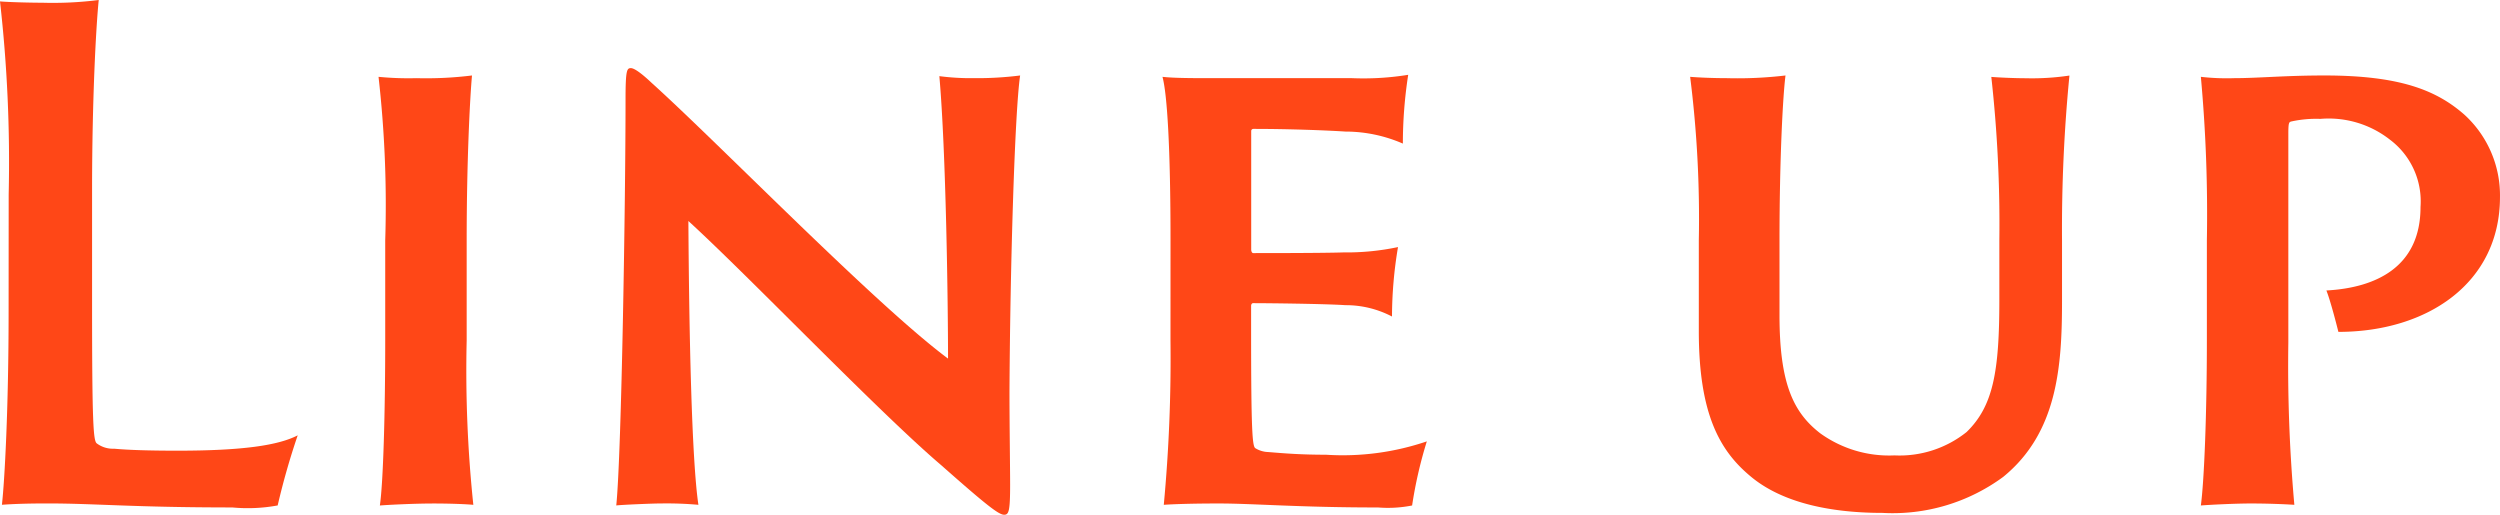
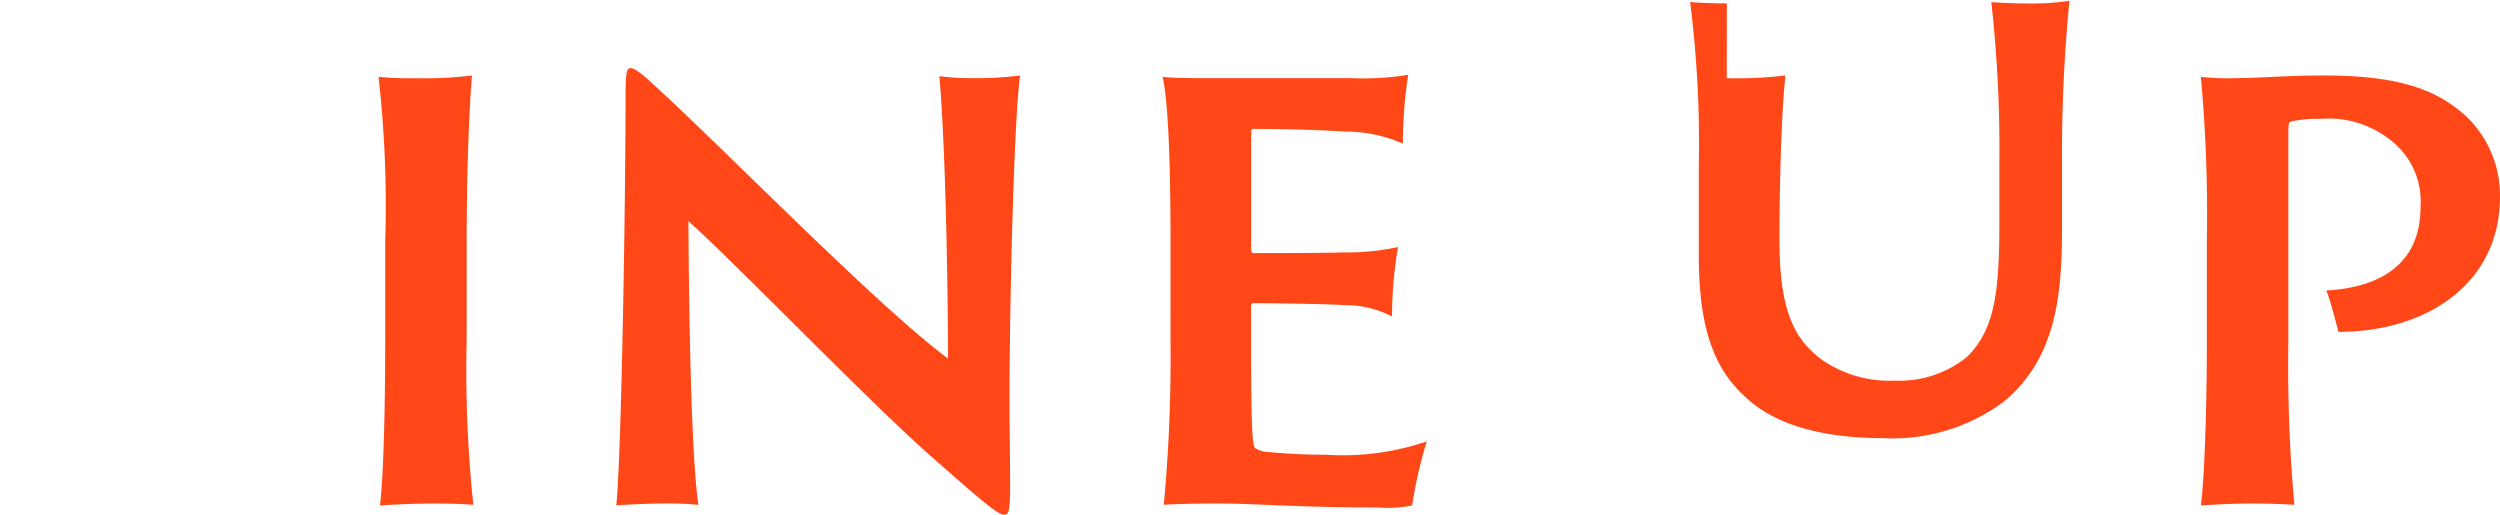
<svg xmlns="http://www.w3.org/2000/svg" width="134.778" height="27.75" viewBox="0 0 134.778 27.75">
  <g id="Lineup" transform="translate(-2667.632 -5445.998)">
-     <path id="パス_24305" data-name="パス 24305" d="M356.1,10.476a76.99,76.99,0,0,0-.468-10.4c.4.036,1.548.071,2.268.071A19.725,19.725,0,0,0,360.955,0c-.144,1.4-.359,5.328-.359,10.295v6.119c0,6.48.071,7.343.251,7.488a1.444,1.444,0,0,0,.936.288c.756.071,1.908.107,3.42.107,3.527,0,5.435-.288,6.479-.828a38.716,38.716,0,0,0-1.08,3.78,8.88,8.88,0,0,1-2.447.108c-5.292,0-7.415-.216-9.935-.216-1.26,0-1.98.036-2.484.072.144-1.3.36-5.147.36-10.4Z" transform="translate(2312 5445.998)" fill="#FF4717" />
    <path id="パス_24306" data-name="パス 24306" d="M376.4,12.96a61.356,61.356,0,0,0-.361-8.818,16.658,16.658,0,0,0,2.051.072,20.08,20.08,0,0,0,2.988-.145c-.108,1.188-.287,4.572-.287,8.891v5.4a69.408,69.408,0,0,0,.359,8.856c-.359-.036-1.224-.072-2.16-.072-1.008,0-2.447.072-2.879.108.181-1.225.289-5,.289-8.892Z" transform="translate(2312 5445.998)" fill="#FF4717" />
    <path id="パス_24307" data-name="パス 24307" d="M391.232,27.142c-.4,0-2.124.072-2.376.108.288-2.843.5-16.558.5-21.885,0-1.584.072-1.692.288-1.692.144,0,.468.18,1.116.792,3.635,3.276,12.058,11.95,15.982,14.867,0-2.953-.108-11.16-.468-15.227a12.893,12.893,0,0,0,1.836.108,18.386,18.386,0,0,0,2.519-.144c-.288,1.908-.54,10.331-.575,17.061,0,1.656.035,4.1.035,5,0,1.44-.072,1.62-.323,1.62-.289,0-.936-.5-3.384-2.664C403,22.21,396.055,14.94,392.744,11.915c.036,6.012.179,12.887.54,15.3a19.2,19.2,0,0,0-2.052-.072" transform="translate(2312 5445.998)" fill="#FF4717" />
    <path id="パス_24308" data-name="パス 24308" d="M418.736,12.96c0-5-.181-7.883-.433-8.818.612.072,1.728.072,2.7.072h7.522a15.061,15.061,0,0,0,3.025-.181,24.307,24.307,0,0,0-.288,3.708,7.757,7.757,0,0,0-3.1-.648c-1.081-.071-3.1-.144-4.969-.144a.114.114,0,0,0-.107.108v6.407c0,.072.037.181.107.181.685,0,3.781,0,4.861-.037A13.346,13.346,0,0,0,431,13.32a22.894,22.894,0,0,0-.324,3.744,5.35,5.35,0,0,0-2.519-.612c-1.045-.072-4.177-.108-4.969-.108-.07,0-.107.072-.107.144v1.476c0,5.291.071,6.047.216,6.191a1.407,1.407,0,0,0,.72.216c.864.072,1.763.144,3.1.144a14.075,14.075,0,0,0,5.437-.72,23.247,23.247,0,0,0-.793,3.456,6.645,6.645,0,0,1-1.836.107c-4.246,0-6.732-.215-8.6-.215-1.4,0-2.448.036-2.952.072a84.536,84.536,0,0,0,.361-8.856Z" transform="translate(2312 5445.998)" fill="#FF4717" />
-     <path id="パス_24309" data-name="パス 24309" d="M448.723,4.214a22.02,22.02,0,0,0,3.168-.145c-.145,1.117-.324,4.572-.324,8.891v4.032c0,3.707.756,5.255,2.2,6.371a6.355,6.355,0,0,0,4,1.188,5.786,5.786,0,0,0,3.887-1.26c1.44-1.4,1.765-3.275,1.765-7.127v-3.2a71.808,71.808,0,0,0-.433-8.818c.433.036,1.3.072,1.836.072a13.647,13.647,0,0,0,2.376-.145,85.2,85.2,0,0,0-.4,8.891v3.277c0,3.527-.252,7.09-3.167,9.466a10.049,10.049,0,0,1-6.515,1.944c-2.592,0-5.364-.468-7.163-2.016-1.62-1.368-2.736-3.348-2.736-7.775v-4.9a61.127,61.127,0,0,0-.467-8.818c.431.036,1.223.072,1.979.072" transform="translate(2312 5445.998)" fill="#FF4717" />
+     <path id="パス_24309" data-name="パス 24309" d="M448.723,4.214a22.02,22.02,0,0,0,3.168-.145c-.145,1.117-.324,4.572-.324,8.891c0,3.707.756,5.255,2.2,6.371a6.355,6.355,0,0,0,4,1.188,5.786,5.786,0,0,0,3.887-1.26c1.44-1.4,1.765-3.275,1.765-7.127v-3.2a71.808,71.808,0,0,0-.433-8.818c.433.036,1.3.072,1.836.072a13.647,13.647,0,0,0,2.376-.145,85.2,85.2,0,0,0-.4,8.891v3.277c0,3.527-.252,7.09-3.167,9.466a10.049,10.049,0,0,1-6.515,1.944c-2.592,0-5.364-.468-7.163-2.016-1.62-1.368-2.736-3.348-2.736-7.775v-4.9a61.127,61.127,0,0,0-.467-8.818c.431.036,1.223.072,1.979.072" transform="translate(2312 5445.998)" fill="#FF4717" />
    <path id="パス_24310" data-name="パス 24310" d="M474.607,12.96a81.366,81.366,0,0,0-.324-8.818,12.272,12.272,0,0,0,1.8.072c1.295,0,2.736-.145,4.859-.145,4.068,0,6.048.792,7.56,2.124a5.887,5.887,0,0,1,1.907,4.428c0,4.643-3.923,7.271-8.711,7.271-.108-.432-.432-1.692-.648-2.232,2.664-.144,5.075-1.26,5.075-4.5a4.16,4.16,0,0,0-1.655-3.635,5.344,5.344,0,0,0-3.744-1.116,6.229,6.229,0,0,0-1.584.144c-.107.036-.143.072-.143.648V18.468a84.452,84.452,0,0,0,.324,8.747c-.54-.036-1.477-.072-2.34-.072s-2.268.072-2.7.108c.18-1.332.324-5,.324-8.892Z" transform="translate(2312 5445.998)" fill="#FF4717" />
  </g>
</svg>